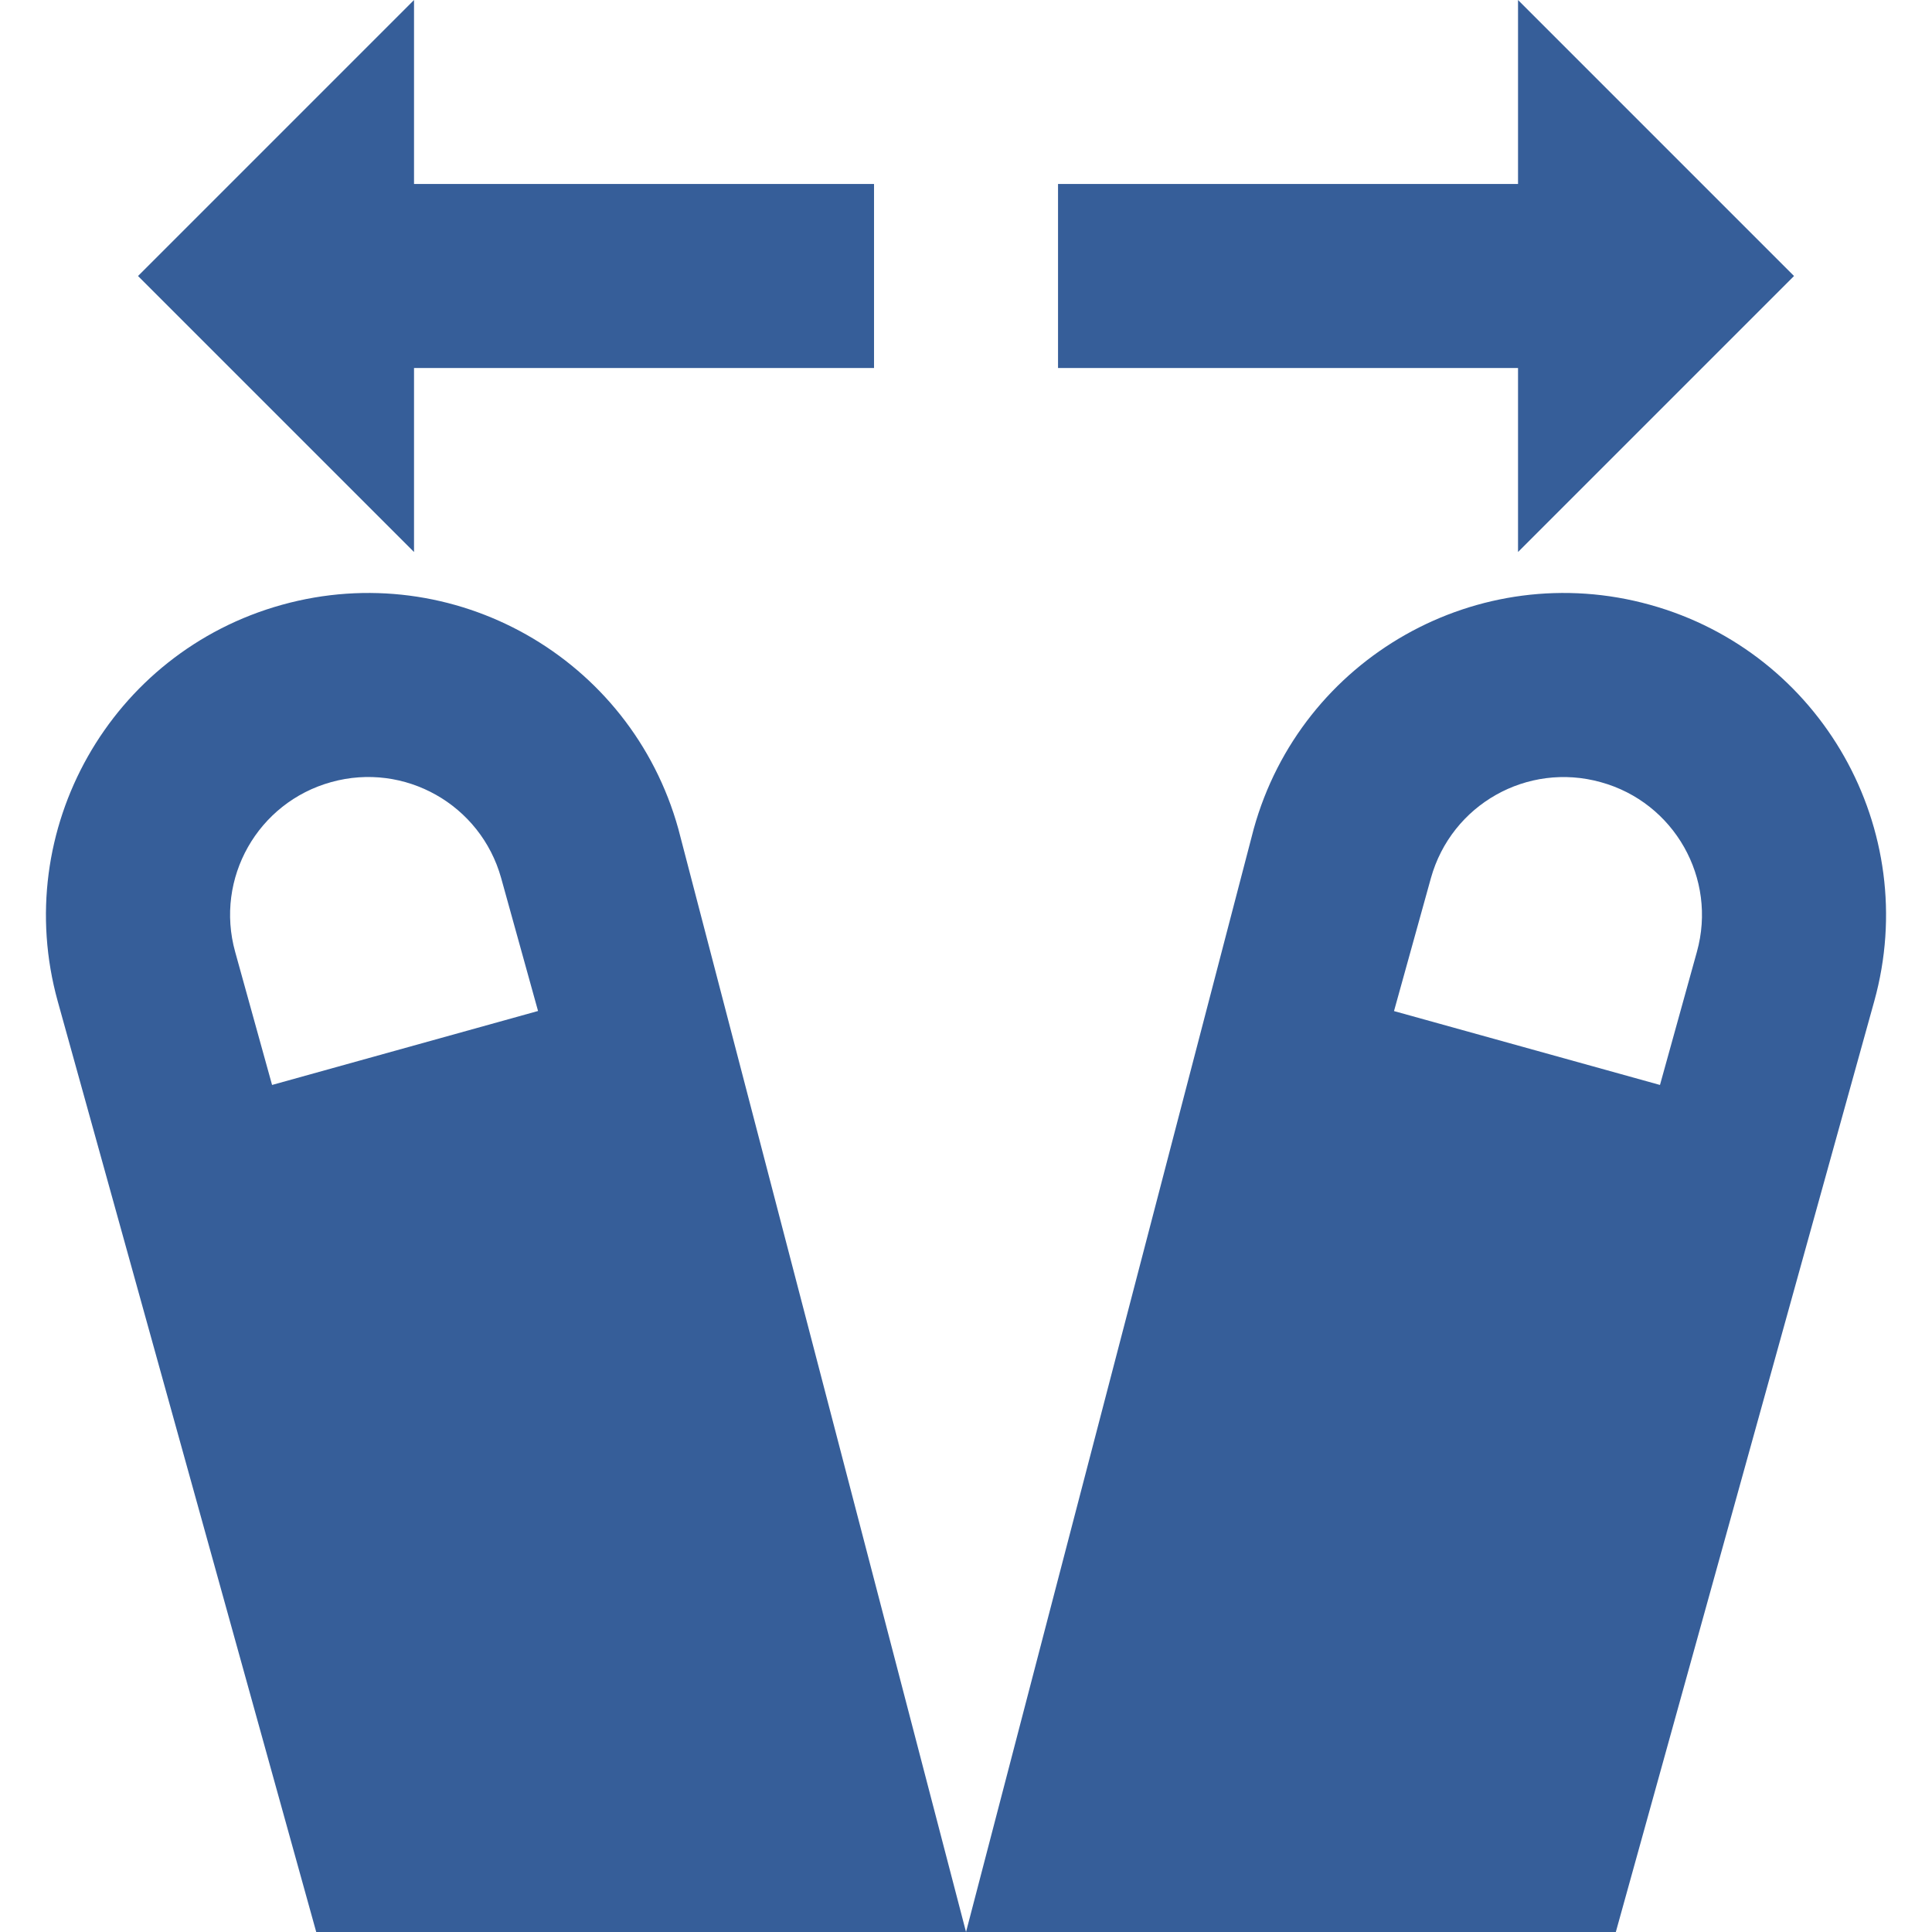
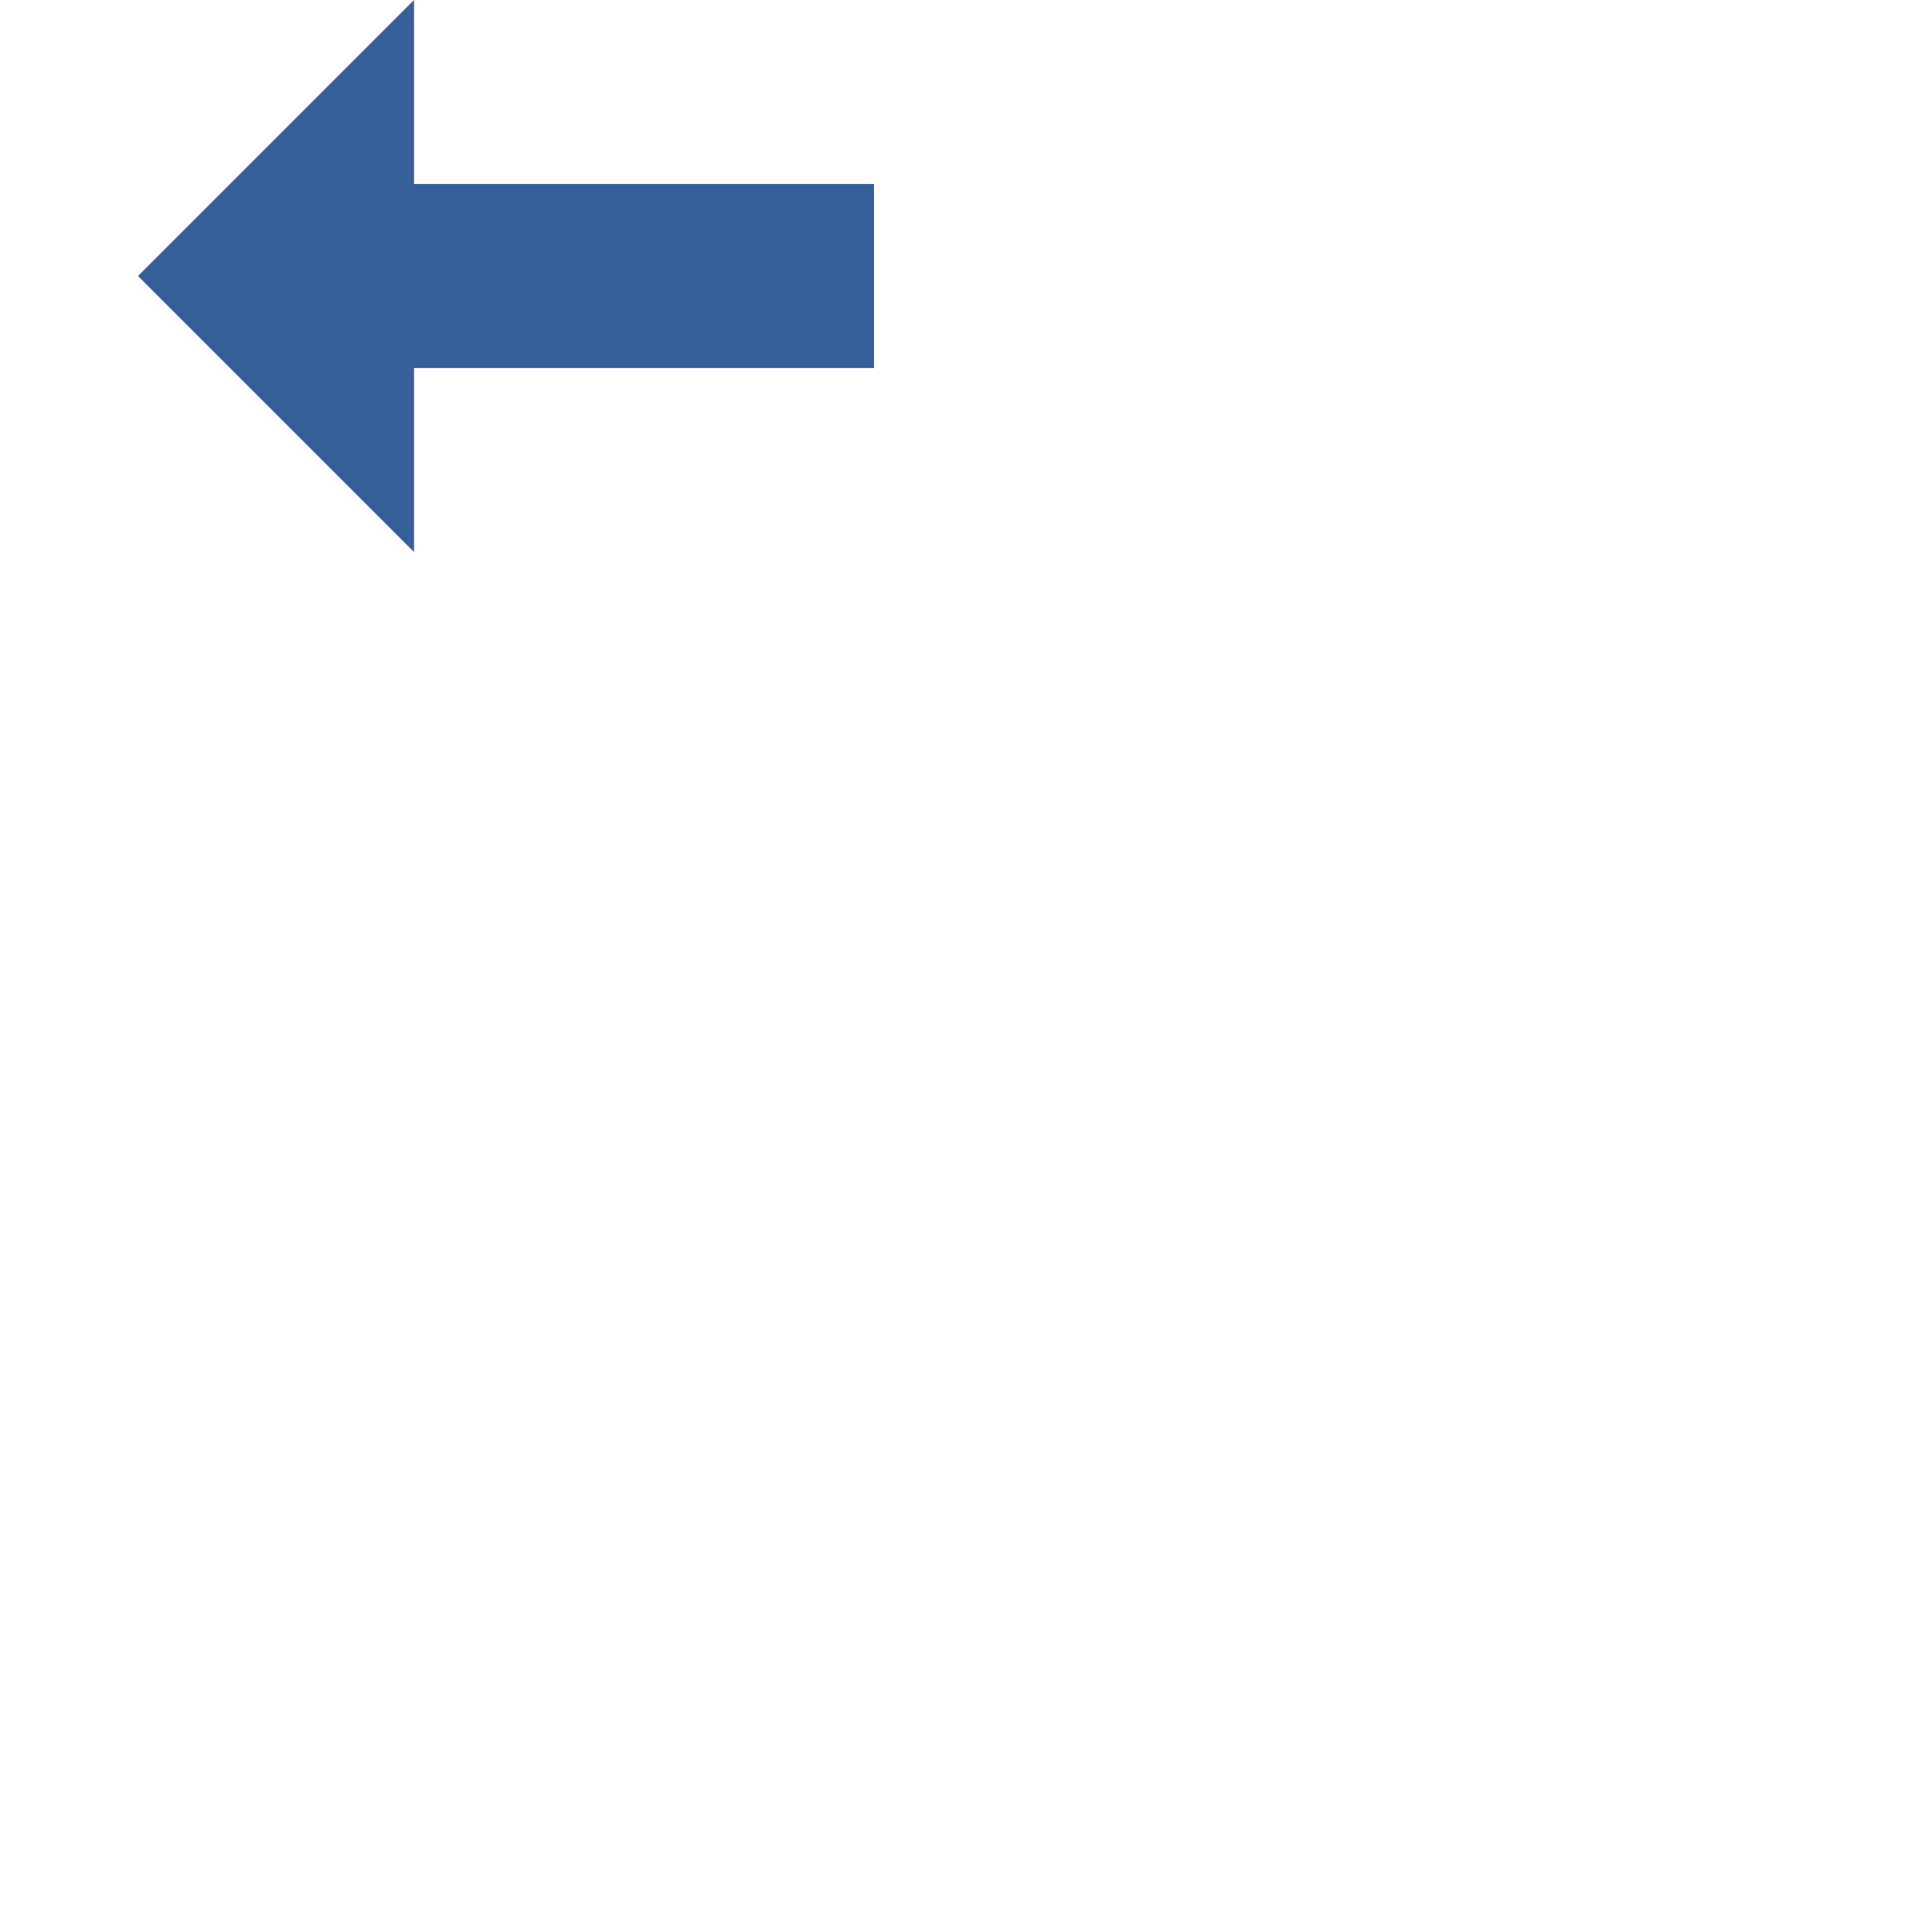
<svg xmlns="http://www.w3.org/2000/svg" version="1.1" id="Layer_1" x="0px" y="0px" viewBox="0 0 448 448" style="enable-background:new 0 0 448 448;" xml:space="preserve" width="512px" height="512px">
  <g>
    <g>
      <g>
-         <path d="M65.372,140.245c-39.723,11.029-62.997,52.203-51.989,91.925L73.329,448h150.677l-66.709-255.787     C146.268,152.491,105.137,129.195,65.372,140.245z M63.089,251.584l-8.555-30.848c-4.757-17.067,5.248-34.667,22.272-39.381     c17.024-4.736,34.645,5.205,39.403,22.251l8.555,30.827L63.089,251.584z" fill="#365E99" />
-         <path d="M382.62,140.245c-39.744-11.051-80.896,12.245-91.904,51.968L224.006,448h150.677l59.925-215.829     C445.638,192.448,422.364,151.275,382.62,140.245z M393.478,220.736l-8.555,30.848l-61.675-17.131l8.555-30.827     c4.757-17.067,22.357-27.008,39.403-22.251C388.23,186.069,398.236,203.691,393.478,220.736z" fill="#365E99" />
        <polygon points="96.006,85.333 202.673,85.333 202.673,42.667 96.006,42.667 96.006,0 32.006,64 96.006,128    " fill="#365E99" />
-         <polygon points="352.006,128 416.006,64 352.006,0 352.006,42.667 245.34,42.667 245.34,85.333 352.006,85.333    " fill="#365E99" />
      </g>
    </g>
  </g>
  <g>
</g>
  <g>
</g>
  <g>
</g>
  <g>
</g>
  <g>
</g>
  <g>
</g>
  <g>
</g>
  <g>
</g>
  <g>
</g>
  <g>
</g>
  <g>
</g>
  <g>
</g>
  <g>
</g>
  <g>
</g>
  <g>
</g>
</svg>